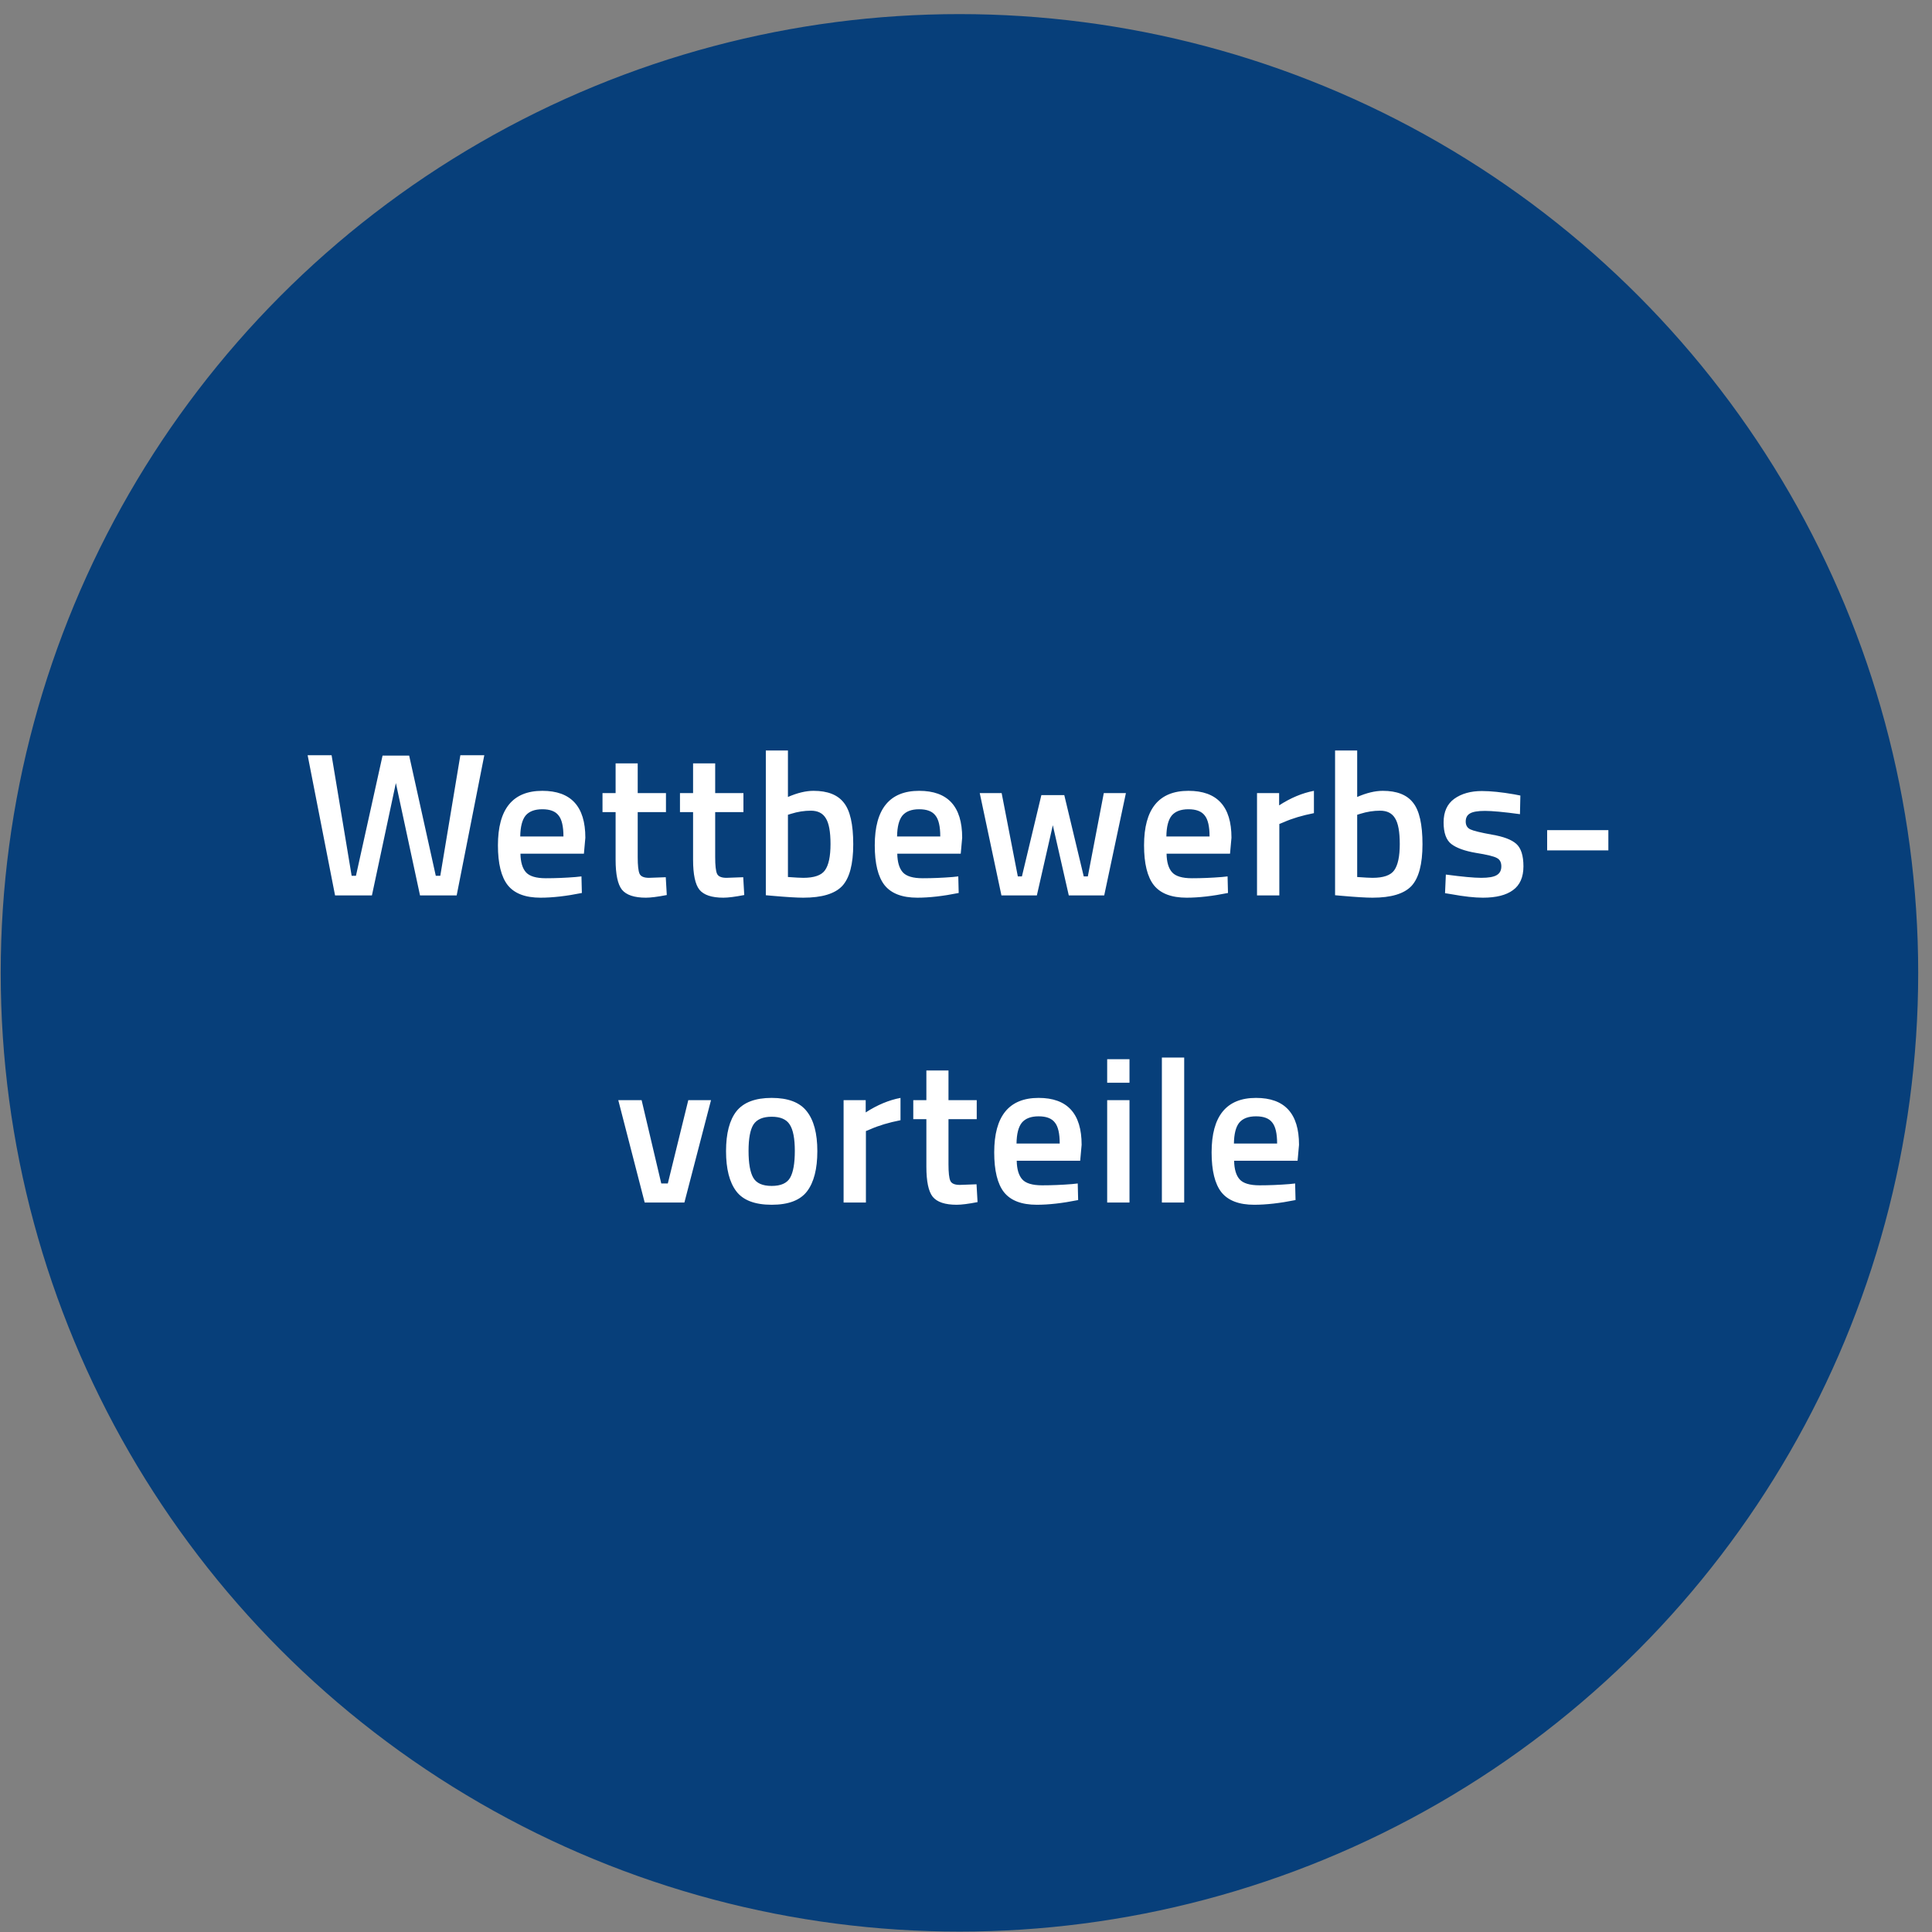
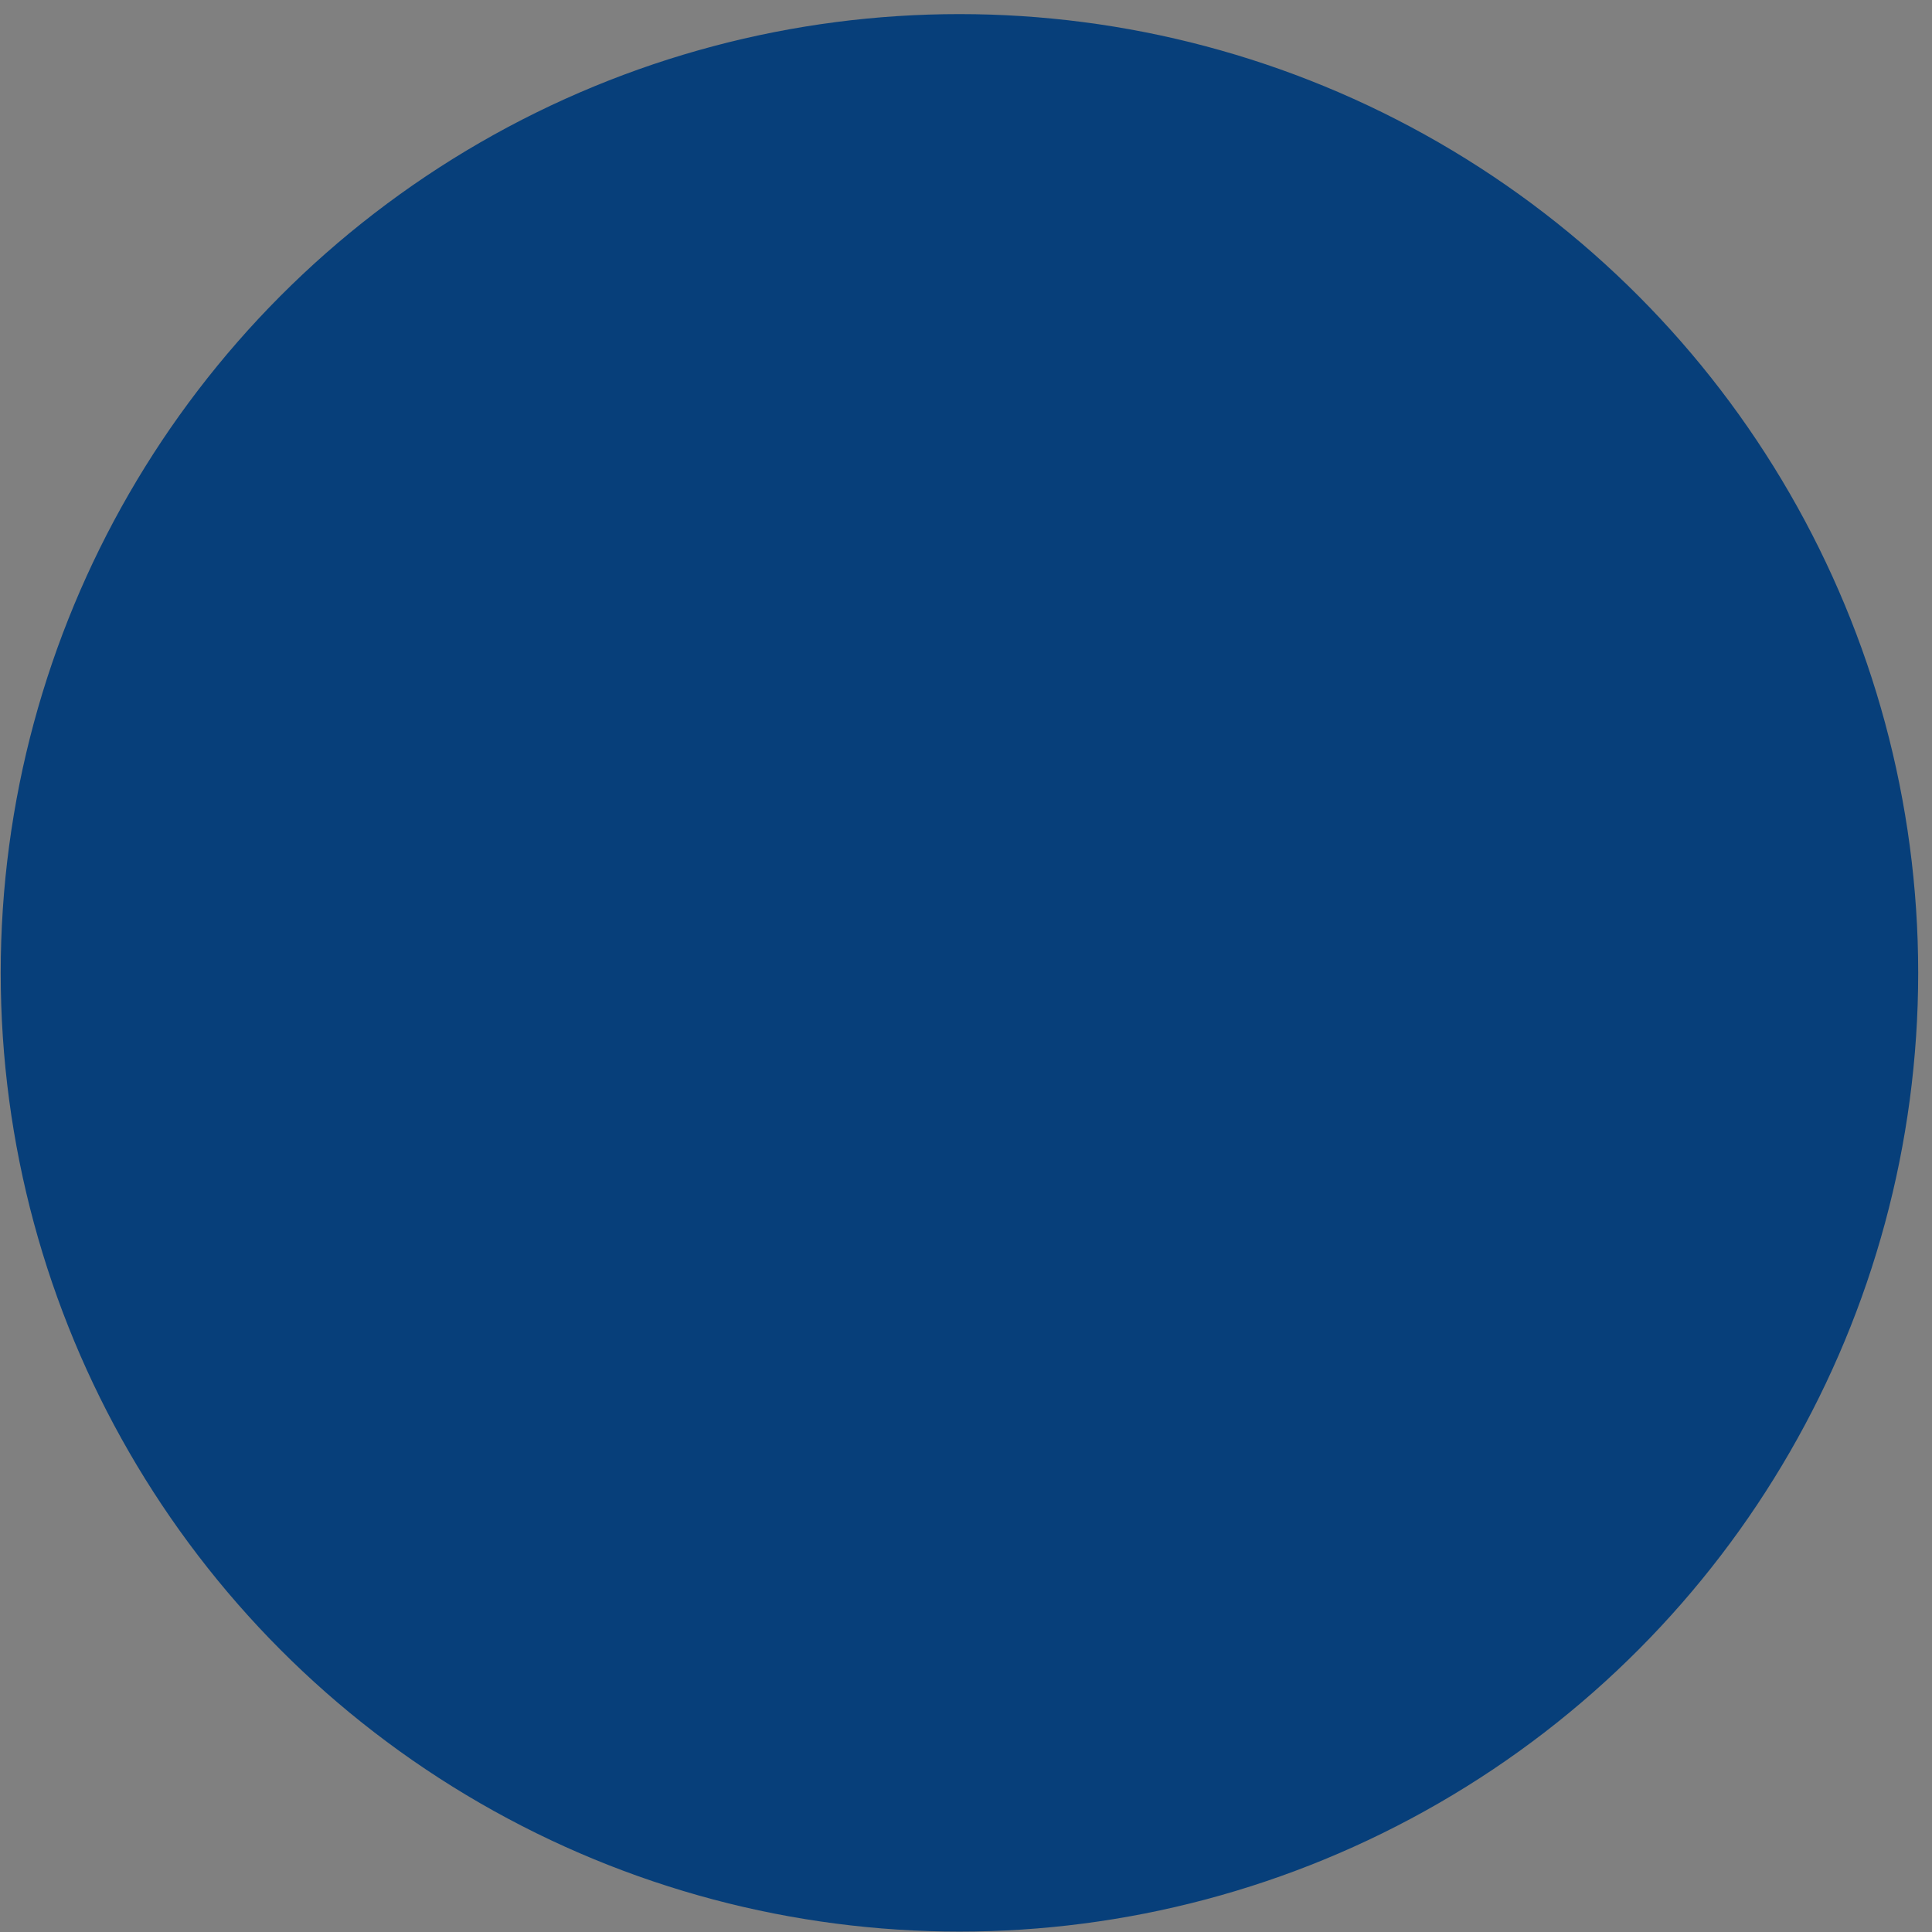
<svg xmlns="http://www.w3.org/2000/svg" width="151" height="151" viewBox="0 0 151 151" fill="none">
  <rect x="0" y="0" width="151" height="151" fill="#808080" stroke="none" />
  <circle cx="74.988" cy="76.035" r="73.933" fill="#073F7A" stroke="#073F7A" stroke-width="2" />
-   <path d="M24.044 59.025H25.916L27.484 68.449H27.82L29.9 59.057H31.98L34.06 68.449H34.412L35.98 59.025H37.852L35.692 69.985H32.828L30.94 61.201L29.068 69.985H26.188L24.044 59.025ZM44.997 68.545L45.445 68.497L45.477 69.793C44.261 70.038 43.184 70.161 42.245 70.161C41.061 70.161 40.208 69.836 39.685 69.185C39.173 68.534 38.917 67.494 38.917 66.065C38.917 63.228 40.075 61.809 42.389 61.809C44.629 61.809 45.749 63.03 45.749 65.473L45.637 66.721H40.677C40.688 67.382 40.832 67.868 41.109 68.177C41.387 68.486 41.904 68.641 42.661 68.641C43.419 68.641 44.197 68.609 44.997 68.545ZM44.037 65.377C44.037 64.588 43.909 64.038 43.653 63.729C43.408 63.409 42.987 63.249 42.389 63.249C41.792 63.249 41.355 63.414 41.077 63.745C40.811 64.076 40.672 64.62 40.661 65.377H44.037ZM52.05 63.473H49.842V66.993C49.842 67.644 49.89 68.076 49.986 68.289C50.082 68.502 50.328 68.609 50.722 68.609L52.034 68.561L52.114 69.953C51.4 70.092 50.856 70.161 50.482 70.161C49.576 70.161 48.952 69.953 48.61 69.537C48.28 69.121 48.114 68.337 48.114 67.185V63.473H47.09V61.985H48.114V59.665H49.842V61.985H52.05V63.473ZM58.105 63.473H55.897V66.993C55.897 67.644 55.945 68.076 56.041 68.289C56.137 68.502 56.382 68.609 56.777 68.609L58.089 68.561L58.169 69.953C57.454 70.092 56.91 70.161 56.537 70.161C55.63 70.161 55.006 69.953 54.665 69.537C54.334 69.121 54.169 68.337 54.169 67.185V63.473H53.145V61.985H54.169V59.665H55.897V61.985H58.105V63.473ZM63.583 61.809C64.682 61.809 65.471 62.118 65.951 62.737C66.442 63.345 66.687 64.428 66.687 65.985C66.687 67.542 66.399 68.63 65.823 69.249C65.247 69.857 64.234 70.161 62.783 70.161C62.282 70.161 61.487 70.113 60.399 70.017L59.855 69.969V58.657H61.583V62.289C62.319 61.969 62.986 61.809 63.583 61.809ZM62.783 68.609C63.636 68.609 64.202 68.412 64.479 68.017C64.767 67.612 64.911 66.929 64.911 65.969C64.911 65.009 64.788 64.337 64.543 63.953C64.308 63.558 63.919 63.361 63.375 63.361C62.863 63.361 62.351 63.441 61.839 63.601L61.583 63.681V68.545C62.17 68.588 62.57 68.609 62.783 68.609ZM74.449 68.545L74.897 68.497L74.929 69.793C73.713 70.038 72.636 70.161 71.697 70.161C70.513 70.161 69.66 69.836 69.137 69.185C68.625 68.534 68.369 67.494 68.369 66.065C68.369 63.228 69.527 61.809 71.841 61.809C74.081 61.809 75.201 63.03 75.201 65.473L75.089 66.721H70.129C70.14 67.382 70.284 67.868 70.561 68.177C70.839 68.486 71.356 68.641 72.113 68.641C72.871 68.641 73.649 68.609 74.449 68.545ZM73.489 65.377C73.489 64.588 73.361 64.038 73.105 63.729C72.86 63.409 72.439 63.249 71.841 63.249C71.244 63.249 70.807 63.414 70.529 63.745C70.263 64.076 70.124 64.62 70.113 65.377H73.489ZM76.574 61.985H78.286L79.55 68.497H79.87L81.39 62.145H83.182L84.702 68.497H85.022L86.27 61.985H87.998L86.302 69.985H83.534L82.286 64.497L81.038 69.985H78.27L76.574 61.985ZM95.496 68.545L95.944 68.497L95.976 69.793C94.76 70.038 93.682 70.161 92.744 70.161C91.56 70.161 90.706 69.836 90.184 69.185C89.672 68.534 89.416 67.494 89.416 66.065C89.416 63.228 90.573 61.809 92.888 61.809C95.128 61.809 96.248 63.03 96.248 65.473L96.136 66.721H91.176C91.186 67.382 91.33 67.868 91.608 68.177C91.885 68.486 92.402 68.641 93.16 68.641C93.917 68.641 94.696 68.609 95.496 68.545ZM94.536 65.377C94.536 64.588 94.408 64.038 94.152 63.729C93.906 63.409 93.485 63.249 92.888 63.249C92.29 63.249 91.853 63.414 91.576 63.745C91.309 64.076 91.17 64.62 91.16 65.377H94.536ZM98.245 69.985V61.985H99.973V62.945C100.879 62.358 101.786 61.98 102.693 61.809V63.553C101.775 63.734 100.991 63.969 100.341 64.257L99.989 64.401V69.985H98.245ZM108.074 61.809C109.172 61.809 109.962 62.118 110.442 62.737C110.932 63.345 111.178 64.428 111.178 65.985C111.178 67.542 110.89 68.63 110.314 69.249C109.738 69.857 108.724 70.161 107.274 70.161C106.772 70.161 105.978 70.113 104.89 70.017L104.346 69.969V58.657H106.074V62.289C106.81 61.969 107.476 61.809 108.074 61.809ZM107.274 68.609C108.127 68.609 108.692 68.412 108.97 68.017C109.258 67.612 109.402 66.929 109.402 65.969C109.402 65.009 109.279 64.337 109.034 63.953C108.799 63.558 108.41 63.361 107.866 63.361C107.354 63.361 106.842 63.441 106.33 63.601L106.074 63.681V68.545C106.66 68.588 107.06 68.609 107.274 68.609ZM118.796 63.633C117.537 63.462 116.625 63.377 116.06 63.377C115.495 63.377 115.1 63.446 114.876 63.585C114.663 63.713 114.556 63.921 114.556 64.209C114.556 64.497 114.673 64.7 114.908 64.817C115.153 64.934 115.719 65.073 116.604 65.233C117.5 65.382 118.135 65.622 118.508 65.953C118.881 66.284 119.068 66.87 119.068 67.713C119.068 68.556 118.796 69.174 118.252 69.569C117.719 69.964 116.935 70.161 115.9 70.161C115.249 70.161 114.428 70.07 113.436 69.889L112.94 69.809L113.004 68.353C114.284 68.524 115.207 68.609 115.772 68.609C116.337 68.609 116.737 68.54 116.972 68.401C117.217 68.262 117.34 68.033 117.34 67.713C117.34 67.393 117.223 67.174 116.988 67.057C116.764 66.929 116.215 66.796 115.34 66.657C114.476 66.508 113.841 66.278 113.436 65.969C113.031 65.66 112.828 65.094 112.828 64.273C112.828 63.452 113.105 62.838 113.66 62.433C114.225 62.028 114.945 61.825 115.82 61.825C116.503 61.825 117.34 61.91 118.332 62.081L118.828 62.177L118.796 63.633ZM120.921 66.465V64.881H125.705V66.465H120.921ZM48.323 85.985H50.147L51.683 92.497H52.195L53.795 85.985H55.571L53.491 93.985H50.387L48.323 85.985ZM57.561 86.849C58.116 86.156 59.033 85.809 60.313 85.809C61.593 85.809 62.505 86.156 63.049 86.849C63.604 87.542 63.881 88.582 63.881 89.969C63.881 91.356 63.614 92.401 63.081 93.105C62.548 93.809 61.625 94.161 60.313 94.161C59.001 94.161 58.078 93.809 57.545 93.105C57.012 92.401 56.745 91.356 56.745 89.969C56.745 88.582 57.017 87.542 57.561 86.849ZM58.873 92.049C59.118 92.476 59.598 92.689 60.313 92.689C61.028 92.689 61.508 92.476 61.753 92.049C61.998 91.622 62.121 90.924 62.121 89.953C62.121 88.982 61.988 88.294 61.721 87.889C61.465 87.484 60.996 87.281 60.313 87.281C59.63 87.281 59.156 87.484 58.889 87.889C58.633 88.294 58.505 88.982 58.505 89.953C58.505 90.924 58.628 91.622 58.873 92.049ZM65.933 93.985V85.985H67.661V86.945C68.568 86.358 69.475 85.98 70.381 85.809V87.553C69.464 87.734 68.68 87.969 68.029 88.257L67.677 88.401V93.985H65.933ZM76.339 87.473H74.131V90.993C74.131 91.644 74.179 92.076 74.275 92.289C74.371 92.502 74.616 92.609 75.011 92.609L76.323 92.561L76.403 93.953C75.688 94.092 75.144 94.161 74.771 94.161C73.864 94.161 73.24 93.953 72.899 93.537C72.568 93.121 72.403 92.337 72.403 91.185V87.473H71.379V85.985H72.403V83.665H74.131V85.985H76.339V87.473ZM83.785 92.545L84.233 92.497L84.265 93.793C83.049 94.038 81.972 94.161 81.033 94.161C79.849 94.161 78.996 93.836 78.473 93.185C77.961 92.534 77.705 91.494 77.705 90.065C77.705 87.228 78.862 85.809 81.177 85.809C83.417 85.809 84.537 87.03 84.537 89.473L84.425 90.721H79.465C79.476 91.382 79.62 91.868 79.897 92.177C80.174 92.486 80.692 92.641 81.449 92.641C82.206 92.641 82.985 92.609 83.785 92.545ZM82.825 89.377C82.825 88.588 82.697 88.038 82.441 87.729C82.196 87.409 81.774 87.249 81.177 87.249C80.58 87.249 80.142 87.414 79.865 87.745C79.598 88.076 79.46 88.62 79.449 89.377H82.825ZM86.534 93.985V85.985H88.278V93.985H86.534ZM86.534 84.625V82.785H88.278V84.625H86.534ZM90.809 93.985V82.657H92.553V93.985H90.809ZM100.776 92.545L101.224 92.497L101.256 93.793C100.04 94.038 98.963 94.161 98.024 94.161C96.84 94.161 95.987 93.836 95.464 93.185C94.952 92.534 94.696 91.494 94.696 90.065C94.696 87.228 95.853 85.809 98.168 85.809C100.408 85.809 101.528 87.03 101.528 89.473L101.416 90.721H96.456C96.467 91.382 96.611 91.868 96.888 92.177C97.165 92.486 97.683 92.641 98.44 92.641C99.198 92.641 99.976 92.609 100.776 92.545ZM99.816 89.377C99.816 88.588 99.688 88.038 99.432 87.729C99.187 87.409 98.766 87.249 98.168 87.249C97.571 87.249 97.133 87.414 96.856 87.745C96.59 88.076 96.451 88.62 96.44 89.377H99.816Z" fill="white" />
</svg>